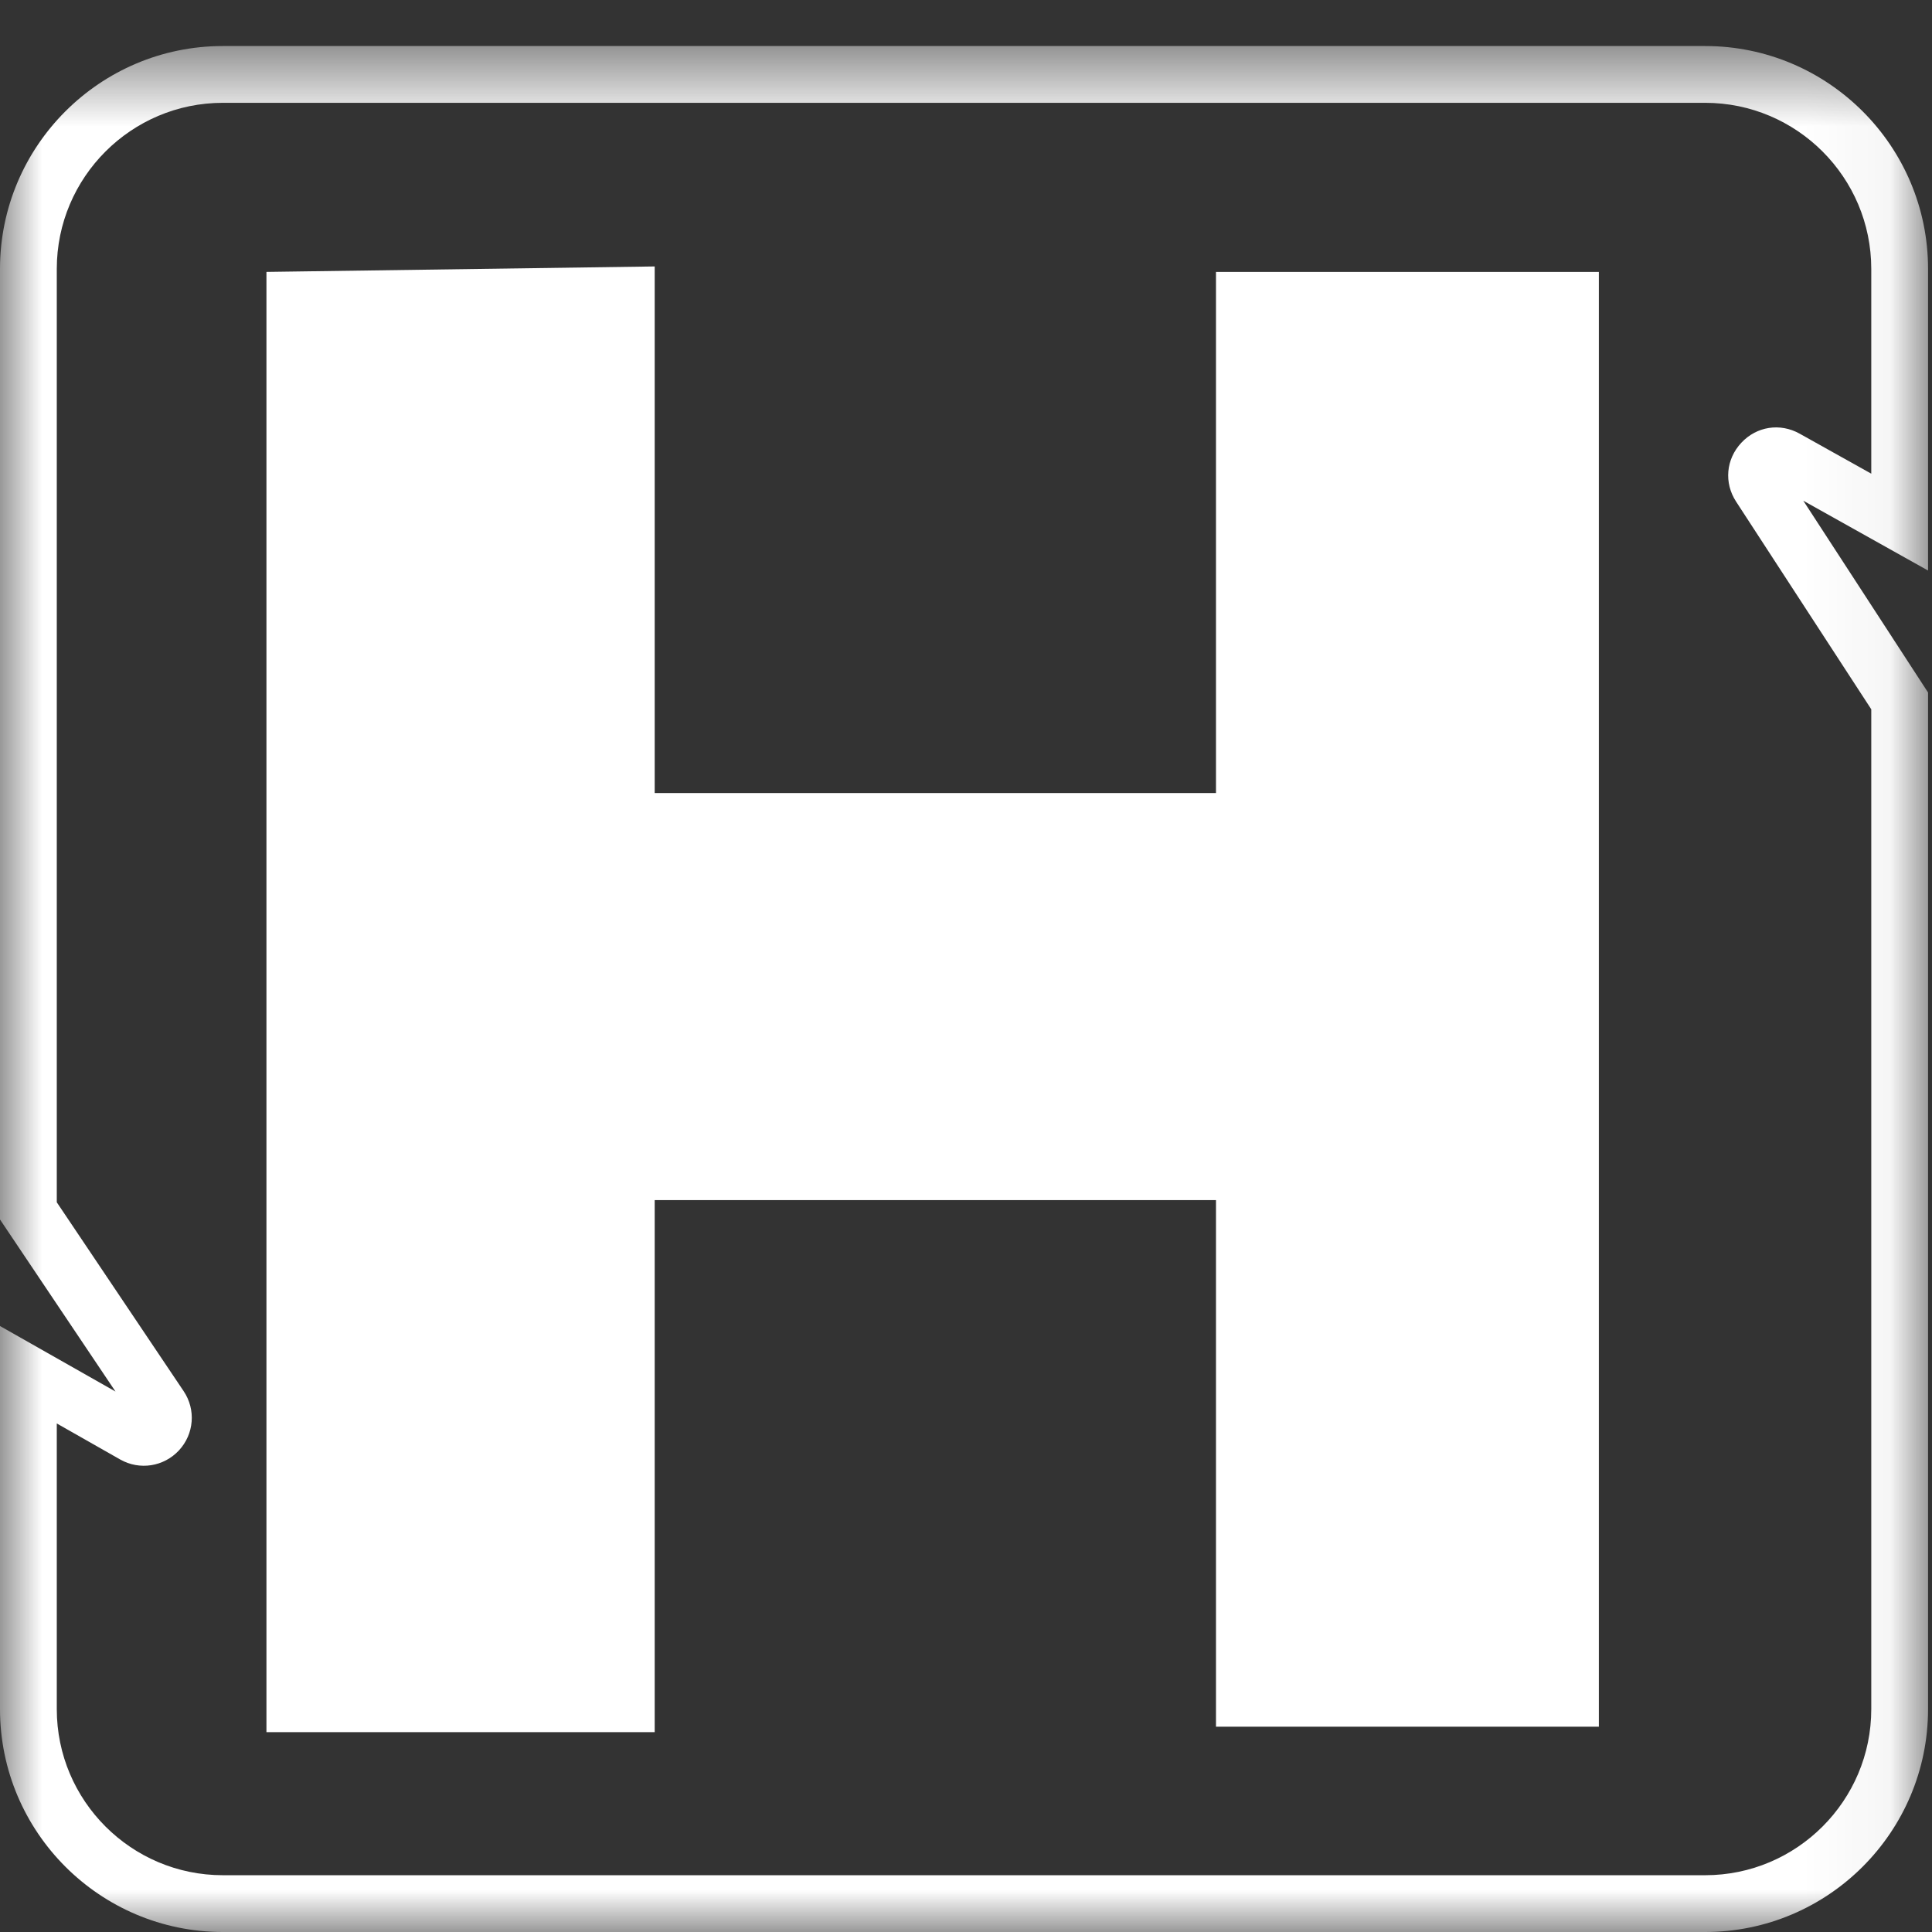
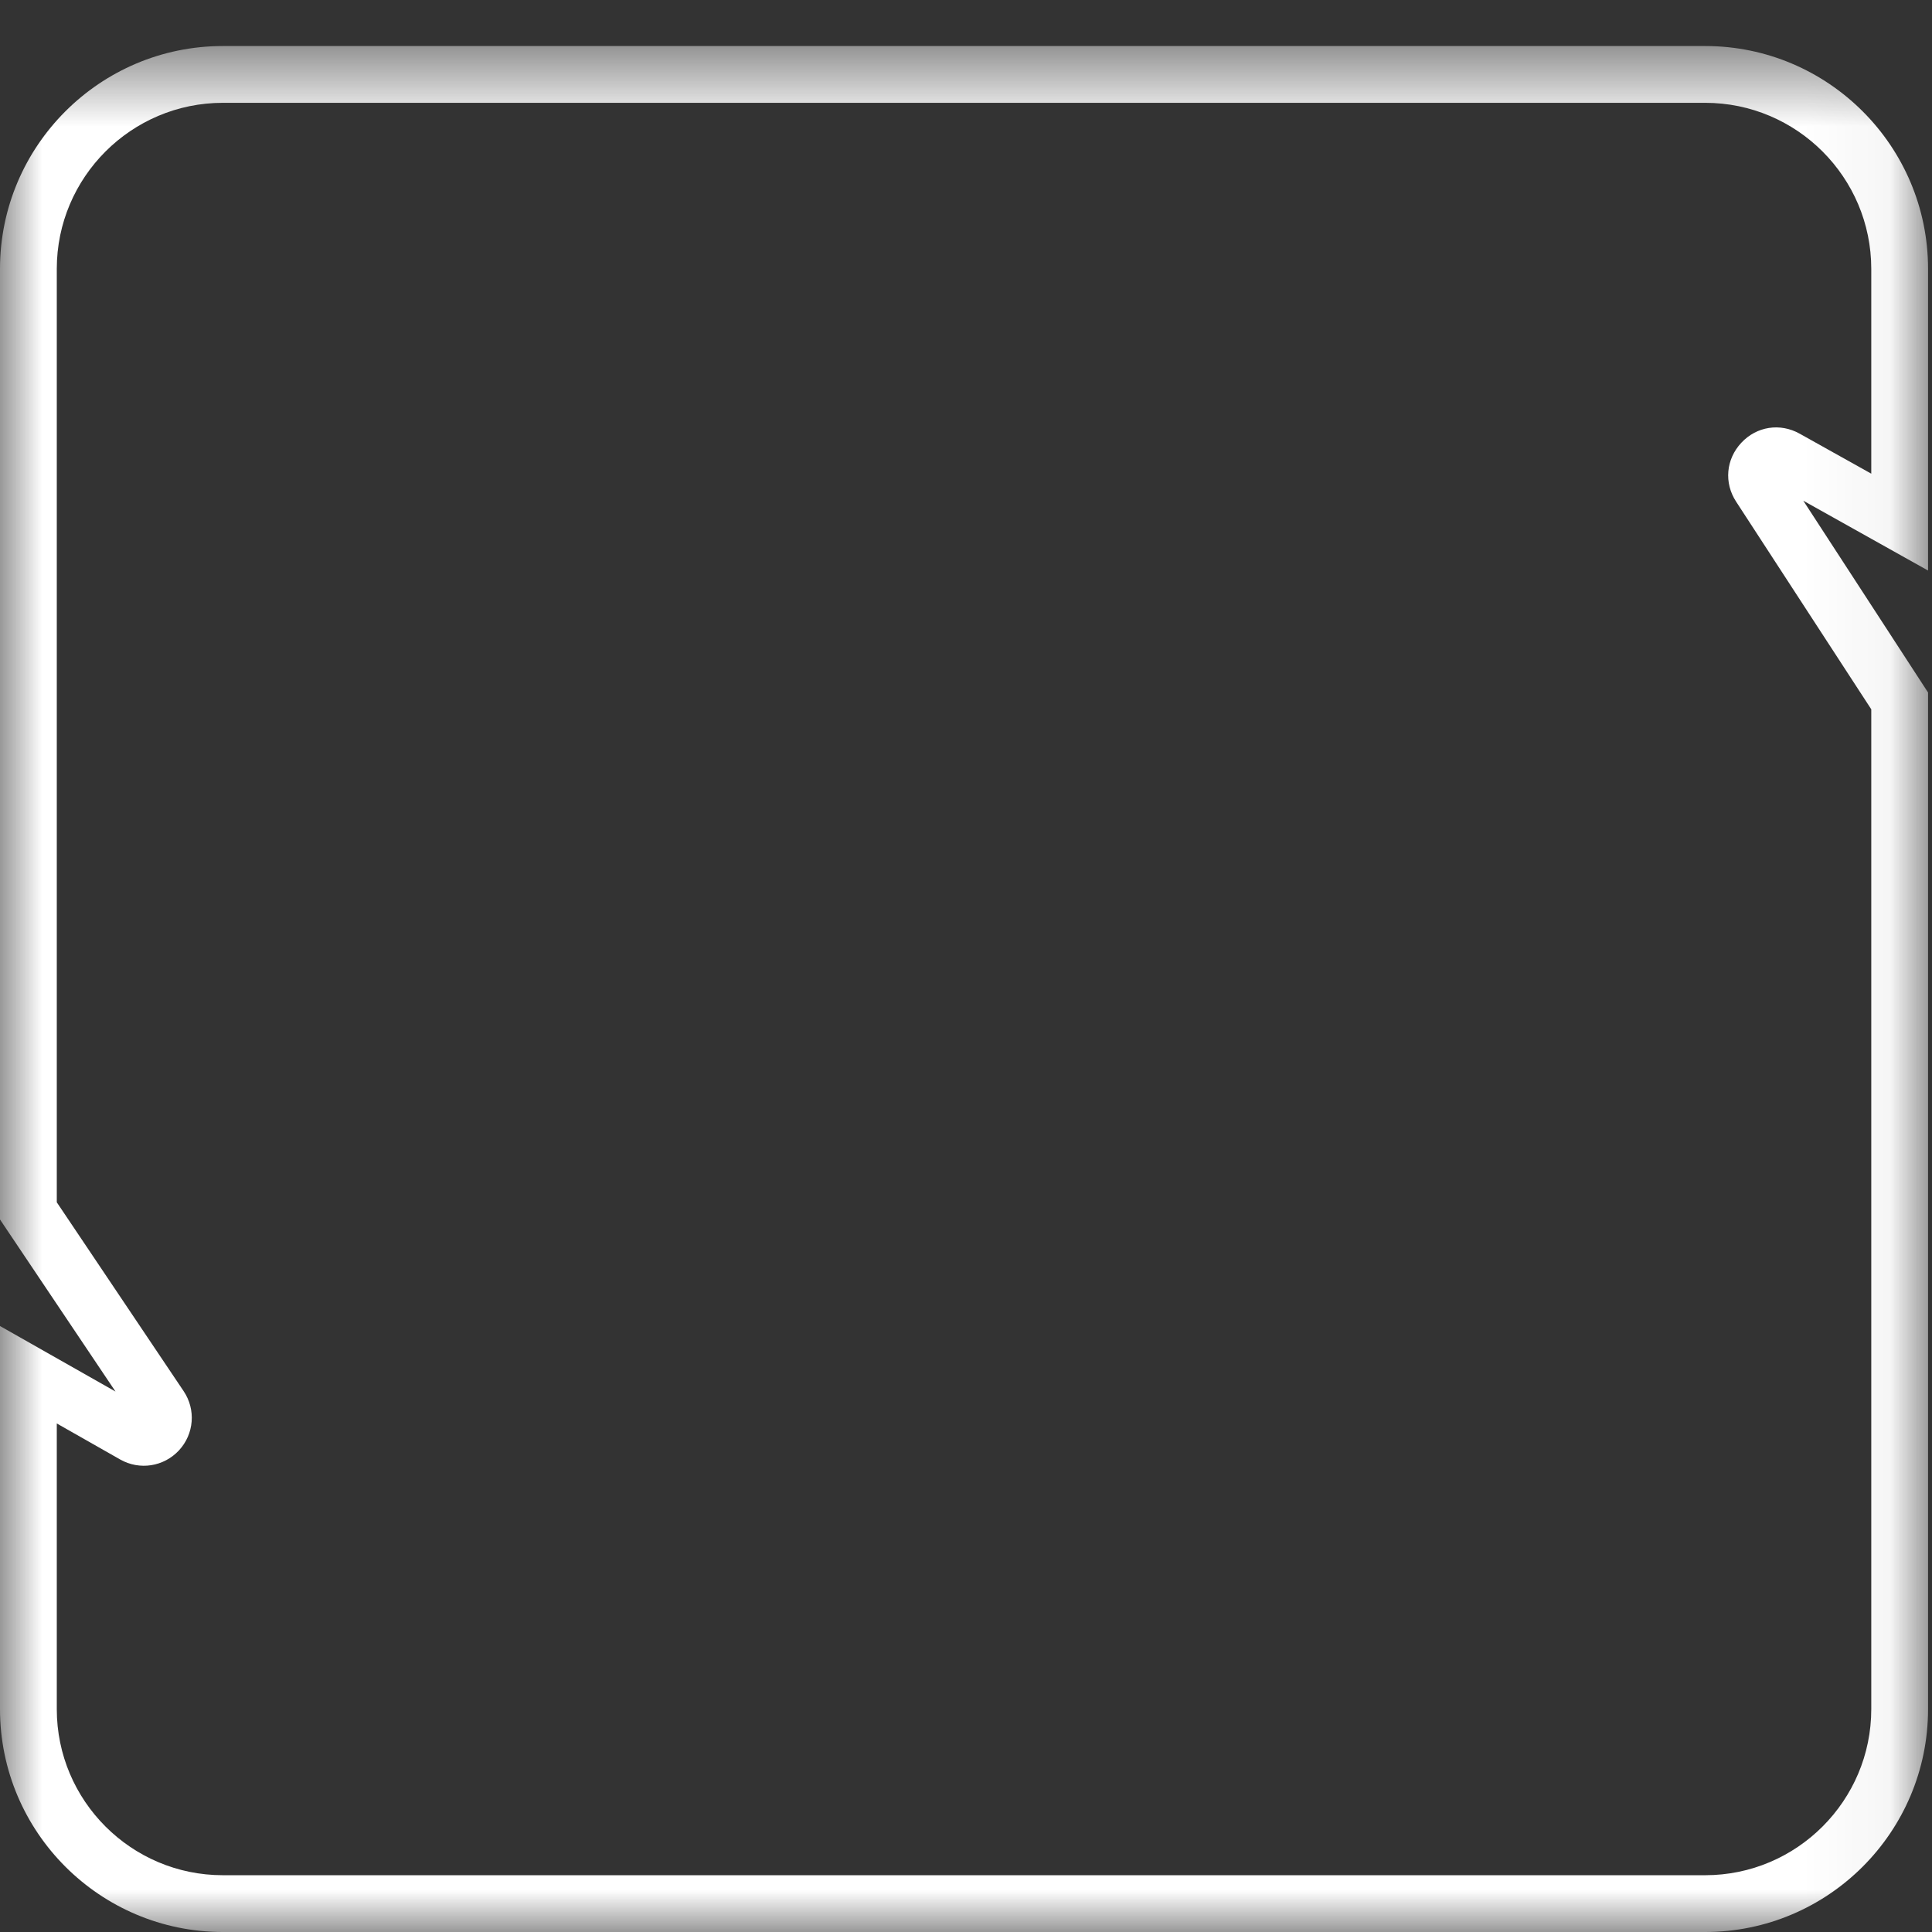
<svg xmlns="http://www.w3.org/2000/svg" xmlns:xlink="http://www.w3.org/1999/xlink" width="23px" height="23px" viewBox="0 0 23 23" version="1.1">
  <rect x="0" y="0" width="23" height="23" fill="#333333" stroke="none" />
  <title>1095883A-2643-49F5-B768-3B7B9FBD12B3</title>
  <desc>Created with sketchtool.</desc>
  <defs>
    <polygon id="path-1" points="22.953 11.774 22.953 23 0 23 0 11.774 0 0.548 22.953 0.548 22.953 11.774" />
  </defs>
  <g id="Page-1" stroke="none" stroke-width="1" fill="none" fill-rule="evenodd">
    <g id="Grafika" transform="translate(-1403, -214)">
      <g id="Page-1-Copy" transform="translate(1403, 214)">
-         <polygon id="Fill-1" fill="#FFFFFF" points="3.172 3.237 3.172 20.621 7.794 20.621 7.794 14.287 14.476 14.287 14.476 20.556 19.034 20.556 19.034 3.237 14.476 3.237 14.476 9.441 7.794 9.441 7.794 3.172" />
        <g id="Group-4">
          <mask id="mask-2" fill="white">
            <use xlink:href="#path-1" />
          </mask>
          <g id="Clip-3" />
          <path d="M0.676,16.946 L0.676,20.347 C0.676,21.437 1.563,22.324 2.653,22.324 L20.3,22.324 C21.39,22.324 22.277,21.437 22.277,20.347 L22.277,8.444 L20.668,5.972 C20.522,5.748 20.547,5.467 20.73,5.271 C20.912,5.076 21.191,5.032 21.425,5.163 L22.277,5.639 L22.277,3.201 C22.277,2.111 21.39,1.224 20.3,1.224 L2.653,1.224 C1.563,1.224 0.676,2.111 0.676,3.201 L0.676,14.313 L2.186,16.561 C2.334,16.781 2.311,17.071 2.131,17.266 C1.95,17.461 1.662,17.506 1.431,17.375 L0.676,16.946 Z M20.3,23 L2.653,23 C1.19,23 0,21.81 0,20.347 L0,15.786 L1.375,16.566 L0,14.518 L0,3.201 C0,1.738 1.19,0.548 2.653,0.548 L20.3,0.548 C21.763,0.548 22.953,1.738 22.953,3.201 L22.953,6.792 L21.468,5.961 L22.953,8.244 L22.953,20.347 C22.953,21.81 21.763,23 20.3,23 Z" id="Fill-2" fill="#FFFFFF" mask="url(#mask-2)" />
        </g>
      </g>
    </g>
  </g>
</svg>